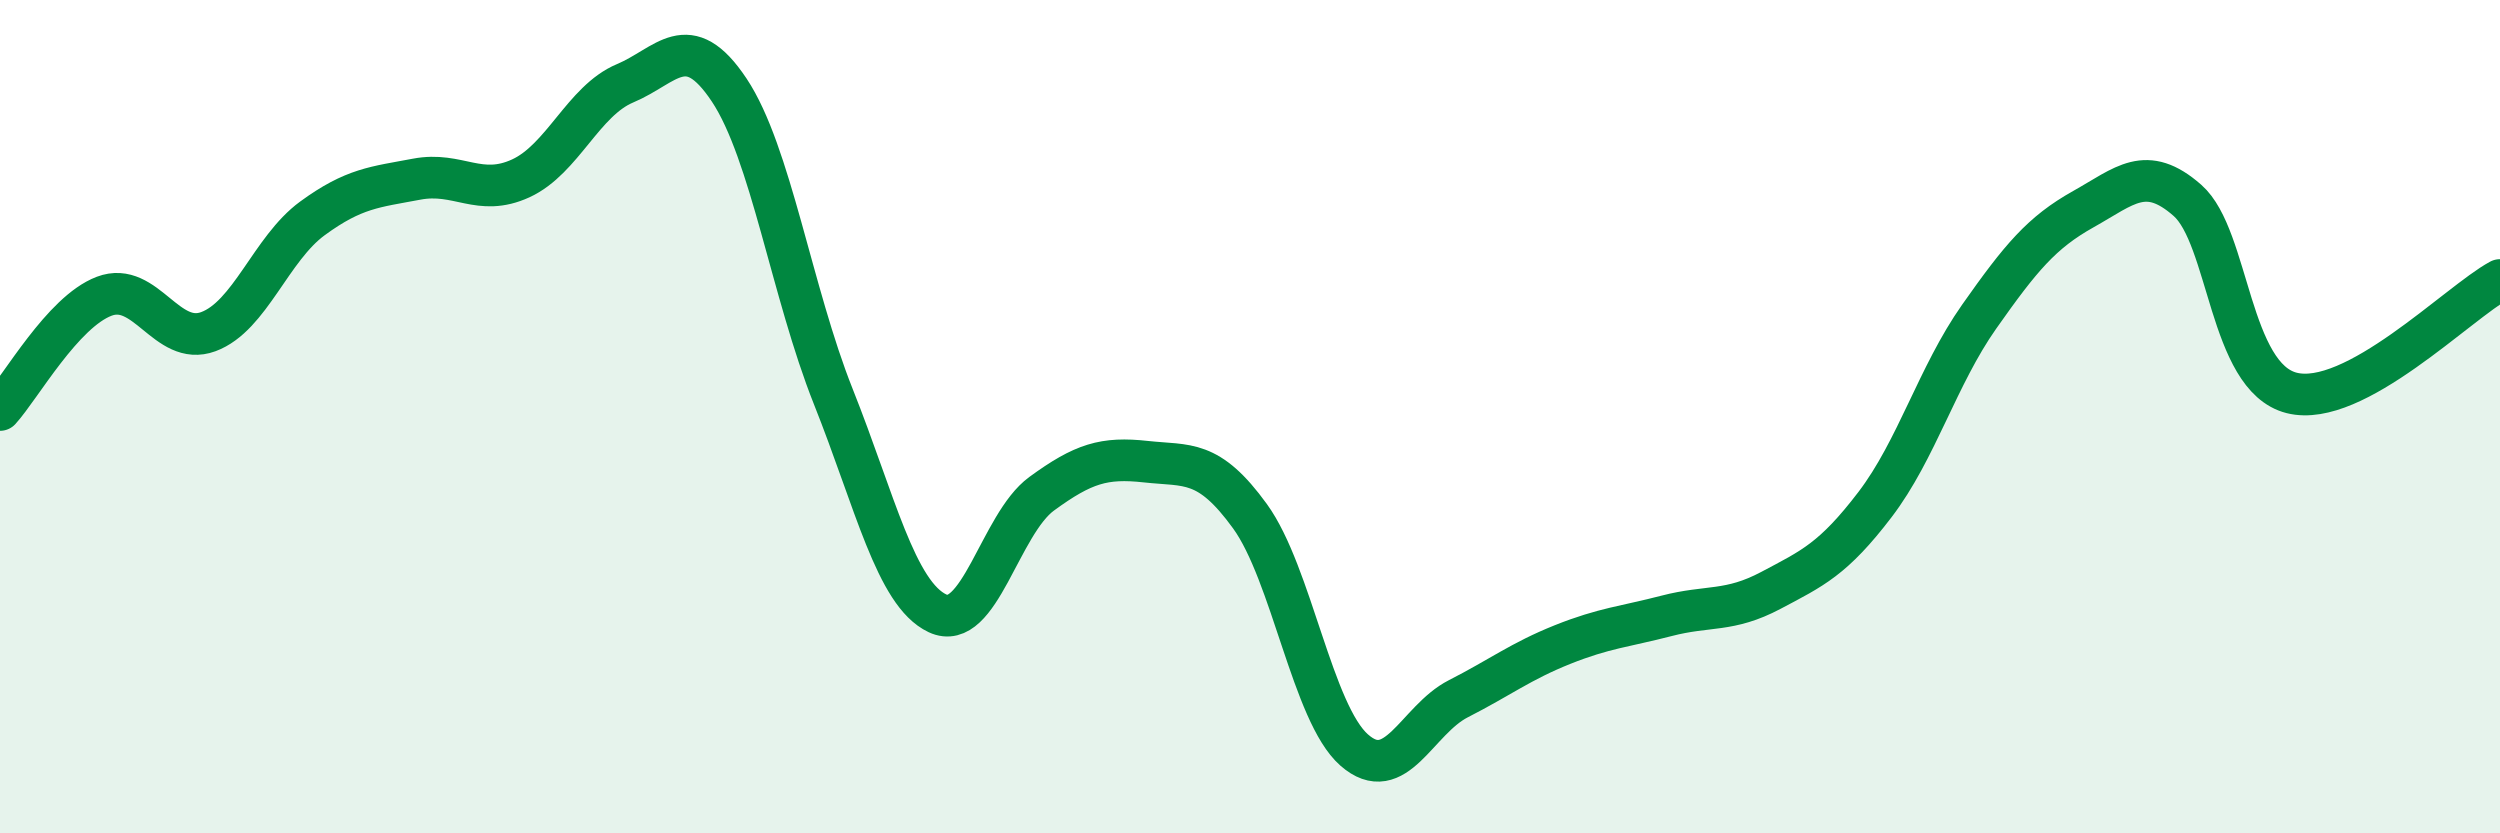
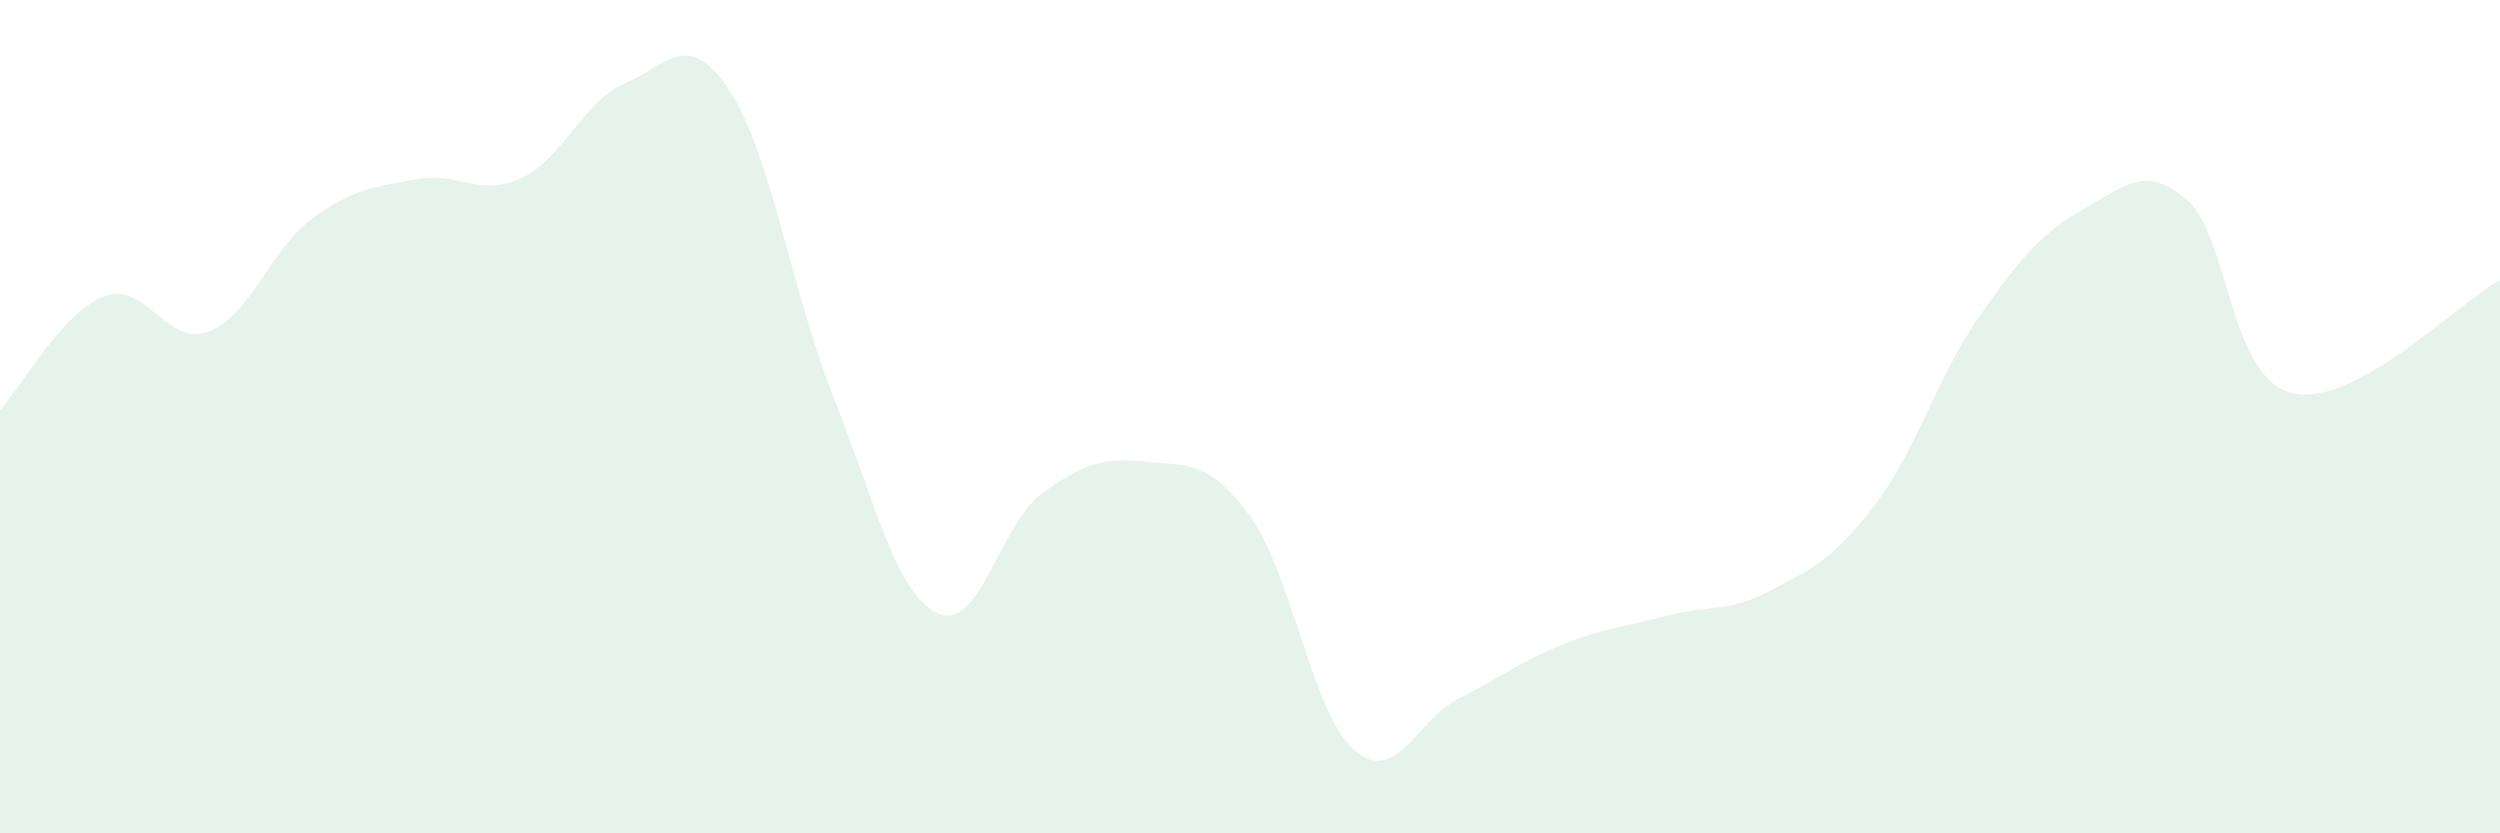
<svg xmlns="http://www.w3.org/2000/svg" width="60" height="20" viewBox="0 0 60 20">
  <path d="M 0,9.84 C 0.5,9.29 1.5,7.49 2.5,7.11 C 3.5,6.73 4,8.33 5,7.96 C 6,7.59 6.5,5.97 7.5,5.24 C 8.5,4.51 9,4.49 10,4.3 C 11,4.11 11.5,4.74 12.5,4.28 C 13.5,3.82 14,2.42 15,2 C 16,1.58 16.5,0.66 17.5,2.16 C 18.5,3.66 19,7.01 20,9.52 C 21,12.03 21.5,14.25 22.5,14.72 C 23.5,15.19 24,12.58 25,11.85 C 26,11.12 26.5,10.97 27.5,11.08 C 28.5,11.19 29,11.01 30,12.39 C 31,13.77 31.5,17.12 32.5,18 C 33.5,18.88 34,17.28 35,16.77 C 36,16.26 36.5,15.87 37.5,15.47 C 38.5,15.07 39,15.04 40,14.78 C 41,14.52 41.5,14.7 42.5,14.17 C 43.5,13.64 44,13.42 45,12.11 C 46,10.8 46.5,9.02 47.5,7.6 C 48.5,6.18 49,5.58 50,5.02 C 51,4.46 51.5,3.93 52.5,4.81 C 53.5,5.69 53.5,9.05 55,9.43 C 56.5,9.81 59,7.26 60,6.72L60 20L0 20Z" fill="#008740" opacity="0.1" stroke-linecap="round" stroke-linejoin="round" />
-   <path d="M 0,9.84 C 0.5,9.29 1.5,7.49 2.5,7.11 C 3.5,6.73 4,8.33 5,7.96 C 6,7.59 6.5,5.97 7.5,5.24 C 8.5,4.51 9,4.49 10,4.3 C 11,4.11 11.5,4.74 12.5,4.28 C 13.5,3.82 14,2.42 15,2 C 16,1.58 16.5,0.66 17.5,2.16 C 18.5,3.66 19,7.01 20,9.52 C 21,12.03 21.5,14.25 22.5,14.72 C 23.5,15.19 24,12.58 25,11.85 C 26,11.12 26.5,10.97 27.5,11.08 C 28.5,11.19 29,11.01 30,12.39 C 31,13.77 31.5,17.12 32.5,18 C 33.5,18.88 34,17.28 35,16.77 C 36,16.26 36.5,15.87 37.5,15.47 C 38.5,15.07 39,15.04 40,14.78 C 41,14.52 41.5,14.7 42.5,14.17 C 43.5,13.64 44,13.42 45,12.11 C 46,10.8 46.5,9.02 47.5,7.6 C 48.5,6.18 49,5.58 50,5.02 C 51,4.46 51.5,3.93 52.5,4.81 C 53.5,5.69 53.5,9.05 55,9.43 C 56.5,9.81 59,7.26 60,6.72" stroke="#008740" stroke-width="1" fill="none" stroke-linecap="round" stroke-linejoin="round" />
</svg>